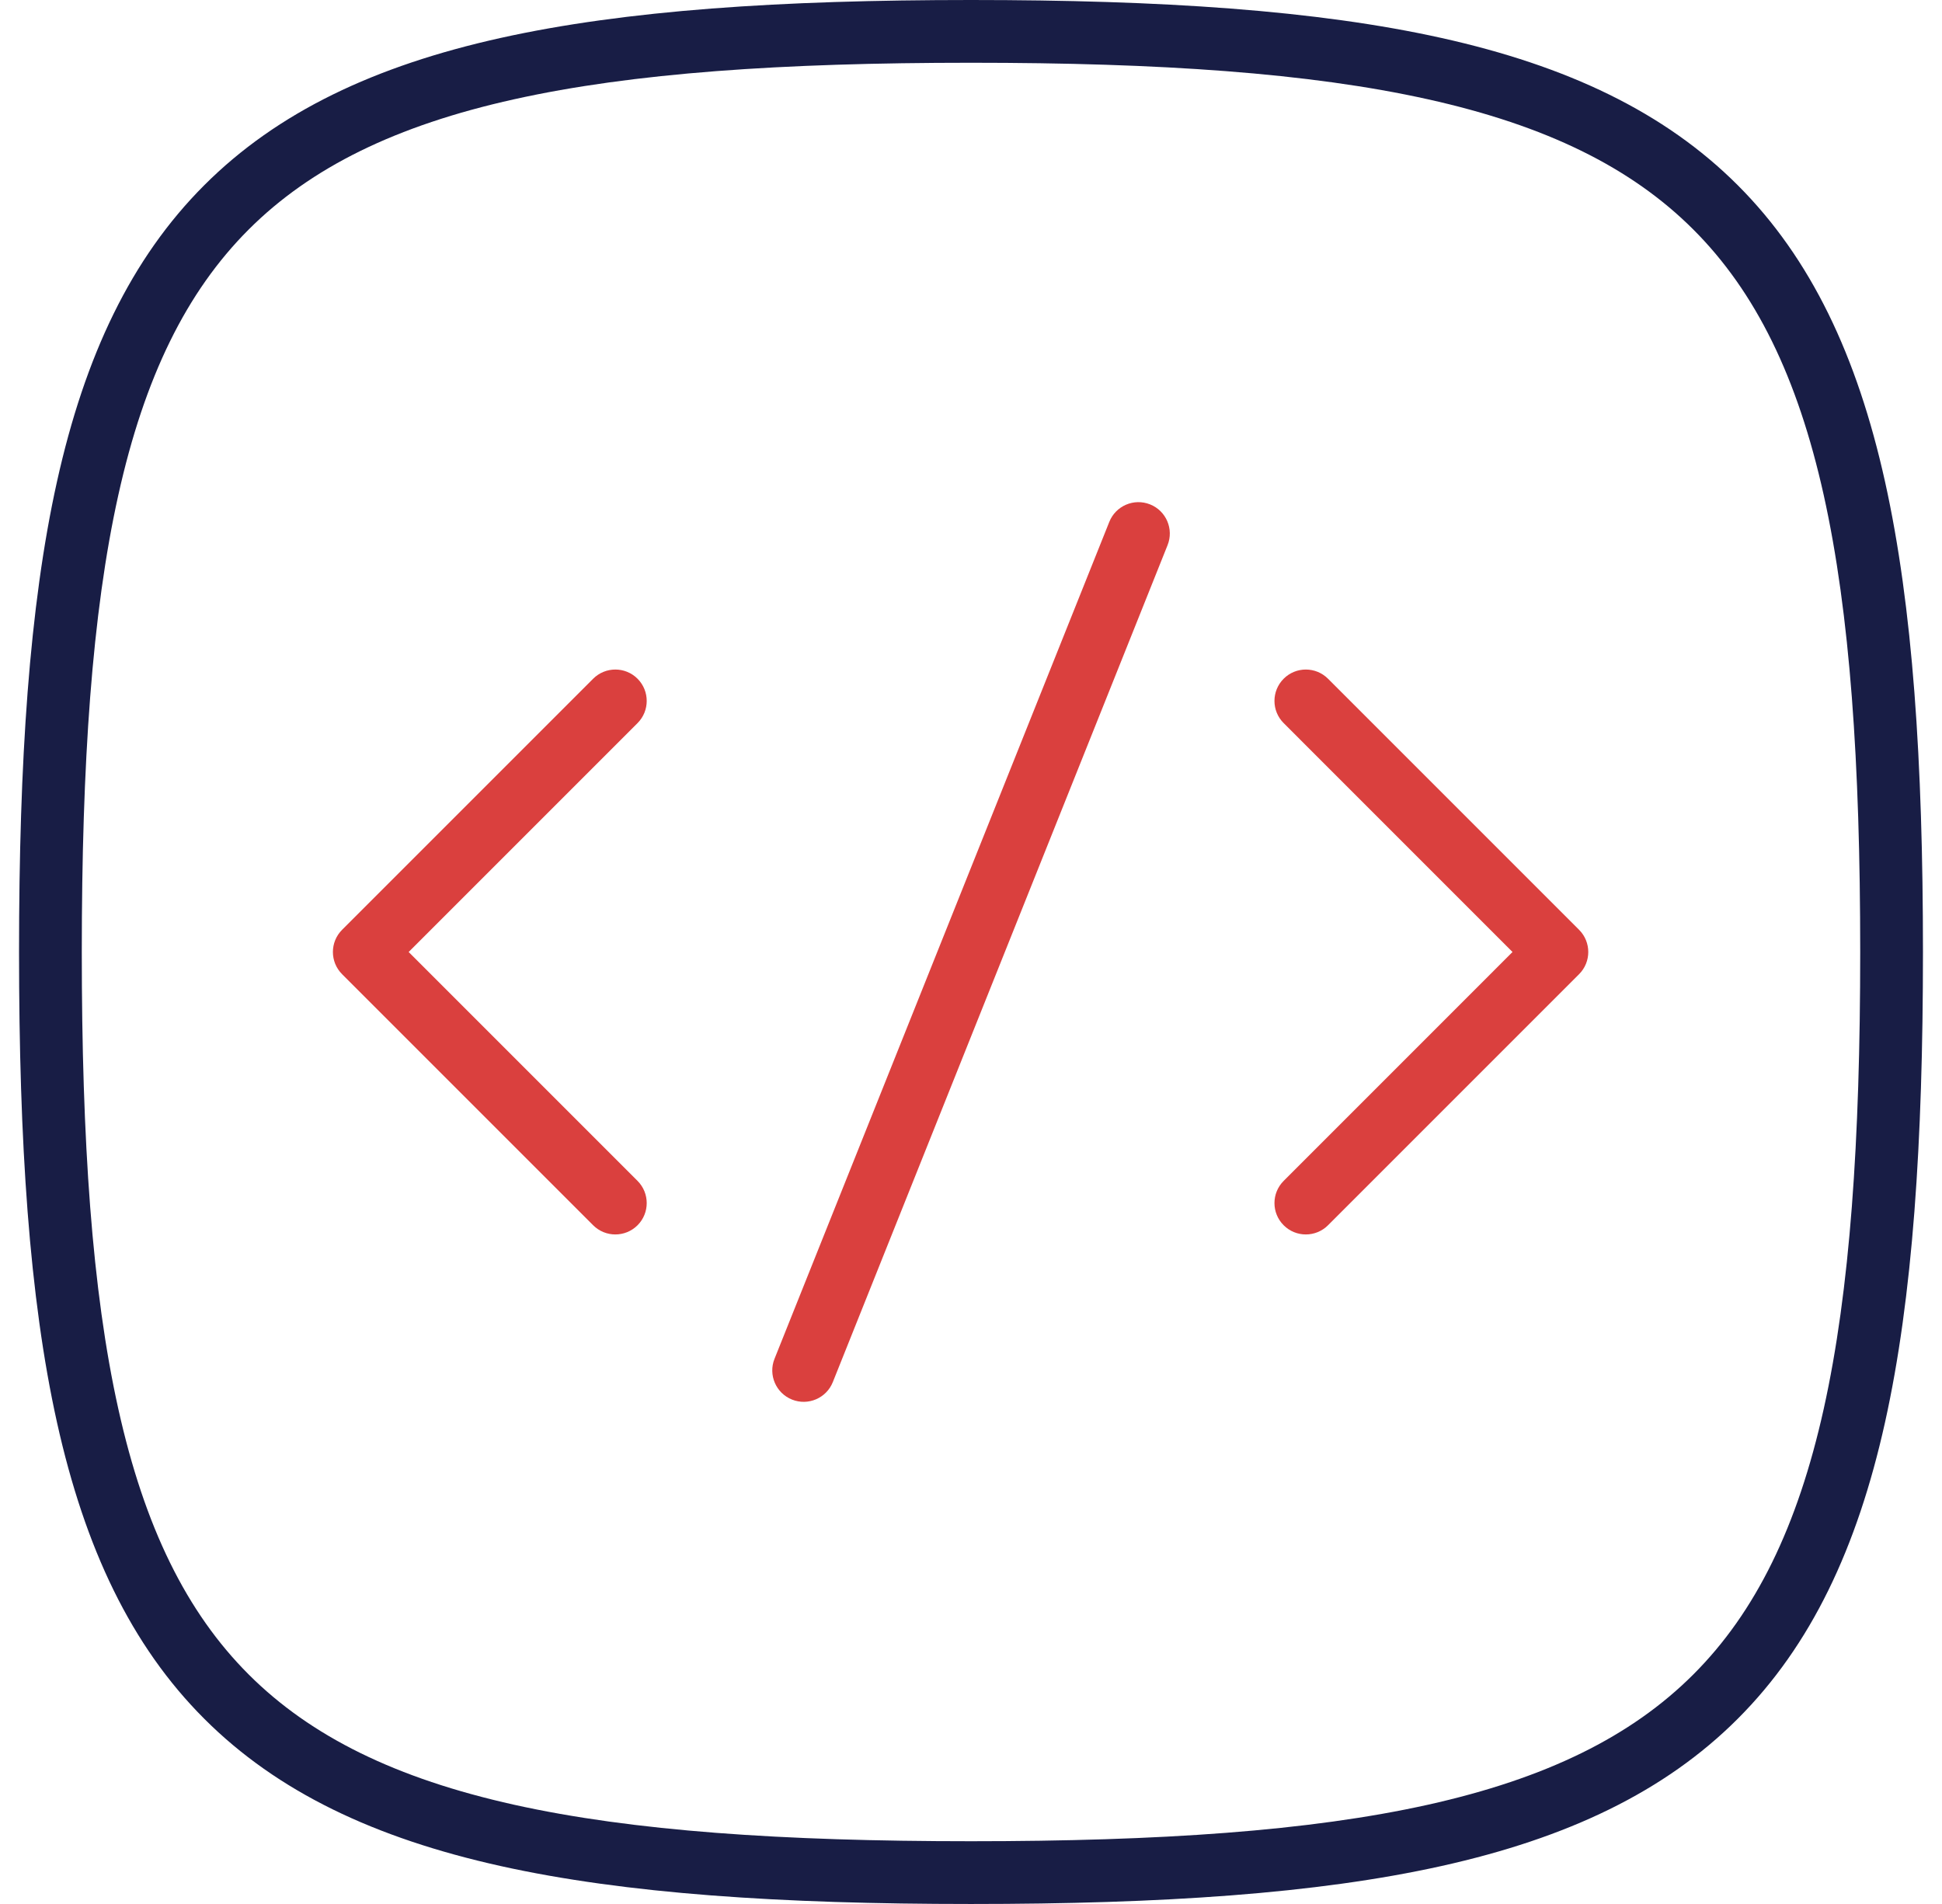
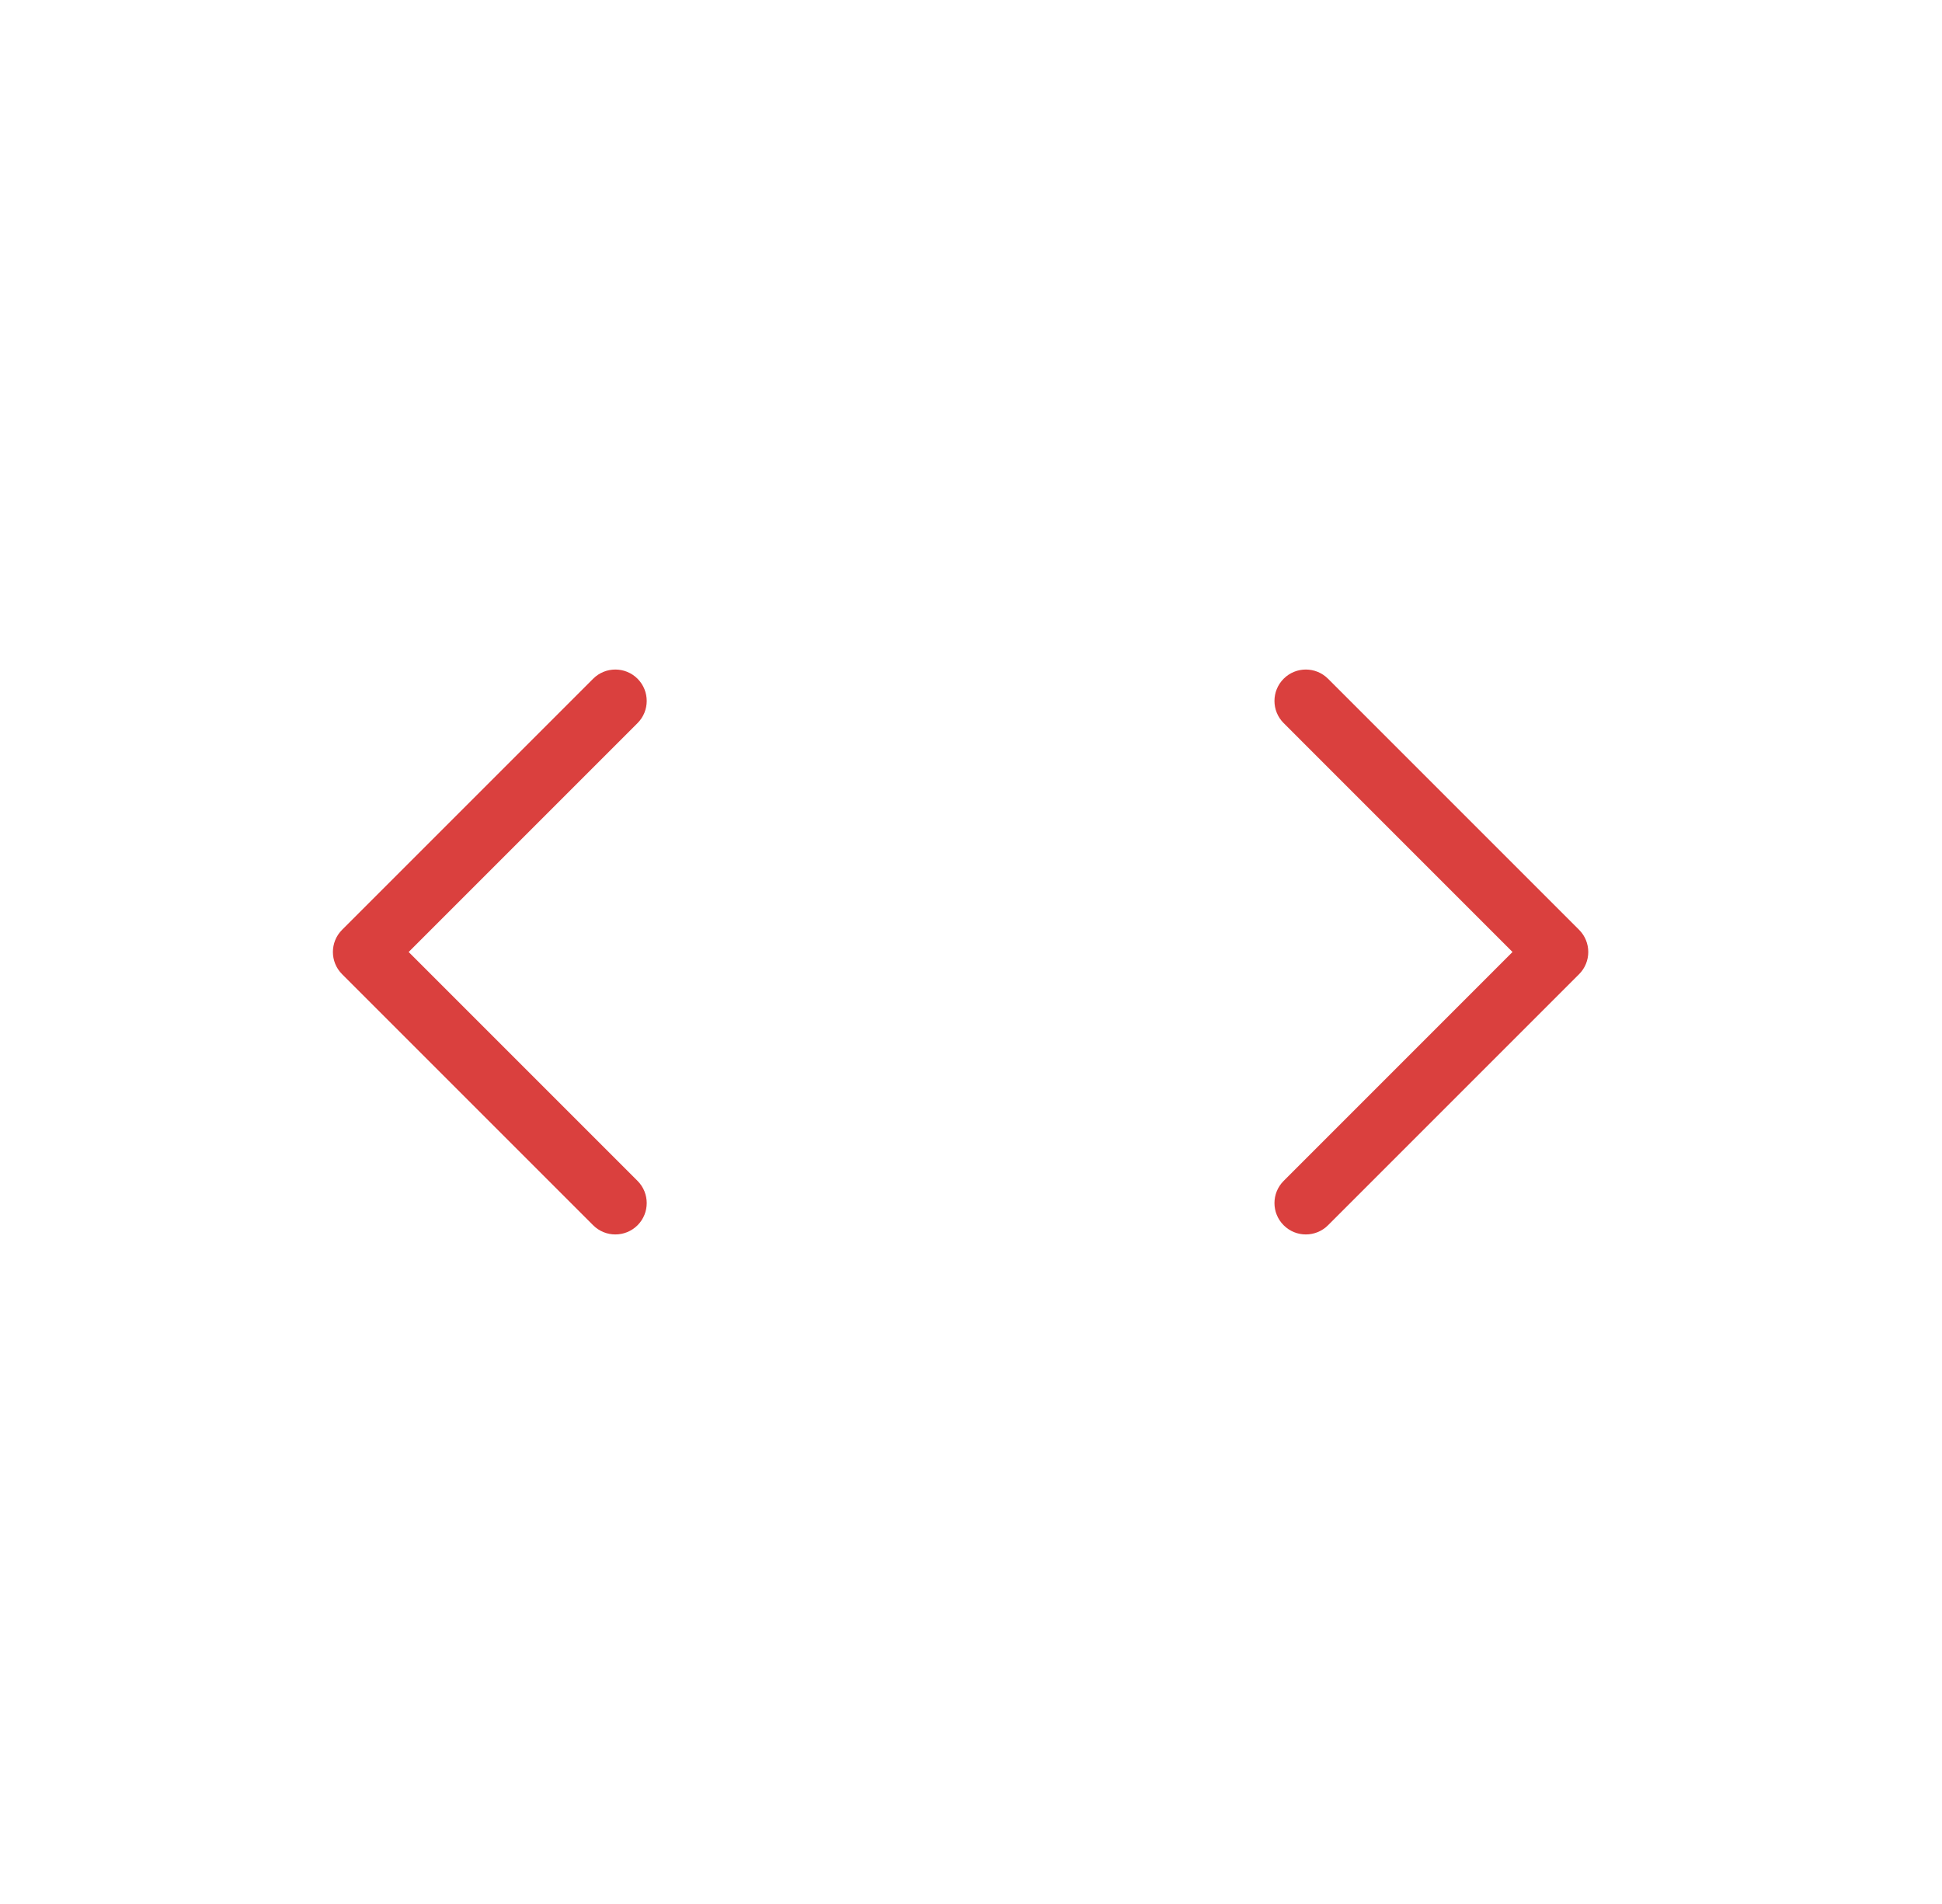
<svg xmlns="http://www.w3.org/2000/svg" width="51" height="50" viewBox="0 0 51 50" fill="none">
-   <path fill-rule="evenodd" clip-rule="evenodd" d="M3.107 13.002C2.415 16.113 2.148 20.042 2.148 25C2.148 29.958 2.415 33.887 3.107 36.998C3.796 40.099 4.896 42.338 6.529 43.971C8.162 45.604 10.401 46.704 13.502 47.394C16.613 48.085 20.542 48.352 25.5 48.352C30.458 48.352 34.387 48.085 37.498 47.394C40.599 46.704 42.838 45.604 44.471 43.971C46.104 42.338 47.204 40.099 47.894 36.998C48.585 33.887 48.852 29.958 48.852 25C48.852 20.042 48.585 16.113 47.894 13.002C47.204 9.901 46.104 7.662 44.471 6.029C42.838 4.396 40.599 3.296 37.498 2.607C34.387 1.915 30.458 1.648 25.5 1.648C20.542 1.648 16.613 1.915 13.502 2.607C10.401 3.296 8.162 4.396 6.529 6.029C4.896 7.662 3.796 9.901 3.107 13.002ZM13.145 0.997C16.433 0.267 20.504 0 25.5 0C30.496 0 34.567 0.267 37.855 0.997C41.153 1.73 43.714 2.941 45.636 4.864C47.559 6.786 48.77 9.347 49.503 12.645C50.233 15.933 50.5 20.004 50.5 25C50.5 29.996 50.233 34.067 49.503 37.355C48.77 40.653 47.559 43.214 45.636 45.136C43.714 47.059 41.153 48.27 37.855 49.003C34.567 49.733 30.496 50 25.5 50C20.504 50 16.433 49.733 13.145 49.003C9.847 48.27 7.286 47.059 5.364 45.136C3.441 43.214 2.23 40.653 1.497 37.355C0.767 34.067 0.5 29.996 0.5 25C0.5 20.004 0.767 15.933 1.497 12.645C2.23 9.347 3.441 6.786 5.364 4.864C7.286 2.941 9.847 1.73 13.145 0.997Z" fill="#181D45" />
  <path fill-rule="evenodd" clip-rule="evenodd" d="M16.743 17.824C17.064 18.146 17.064 18.668 16.743 18.989L10.732 25L16.743 31.011C17.064 31.333 17.064 31.855 16.743 32.176C16.421 32.498 15.899 32.498 15.577 32.176L8.984 25.583C8.662 25.261 8.662 24.739 8.984 24.417L15.577 17.824C15.899 17.502 16.421 17.502 16.743 17.824Z" fill="#DA403E" />
  <path fill-rule="evenodd" clip-rule="evenodd" d="M33.711 17.824C33.389 18.146 33.389 18.668 33.711 18.989L39.721 25L33.711 31.011C33.389 31.333 33.389 31.855 33.711 32.176C34.032 32.498 34.554 32.498 34.876 32.176L41.469 25.583C41.791 25.261 41.791 24.739 41.469 24.417L34.876 17.824C34.554 17.502 34.032 17.502 33.711 17.824Z" fill="#DA403E" />
-   <path fill-rule="evenodd" clip-rule="evenodd" d="M30.203 13.246C30.626 13.415 30.831 13.894 30.662 14.317L21.871 36.295C21.702 36.718 21.222 36.923 20.8 36.754C20.377 36.585 20.171 36.105 20.34 35.683L29.132 13.705C29.301 13.282 29.78 13.077 30.203 13.246Z" fill="#DA403E" />
</svg>